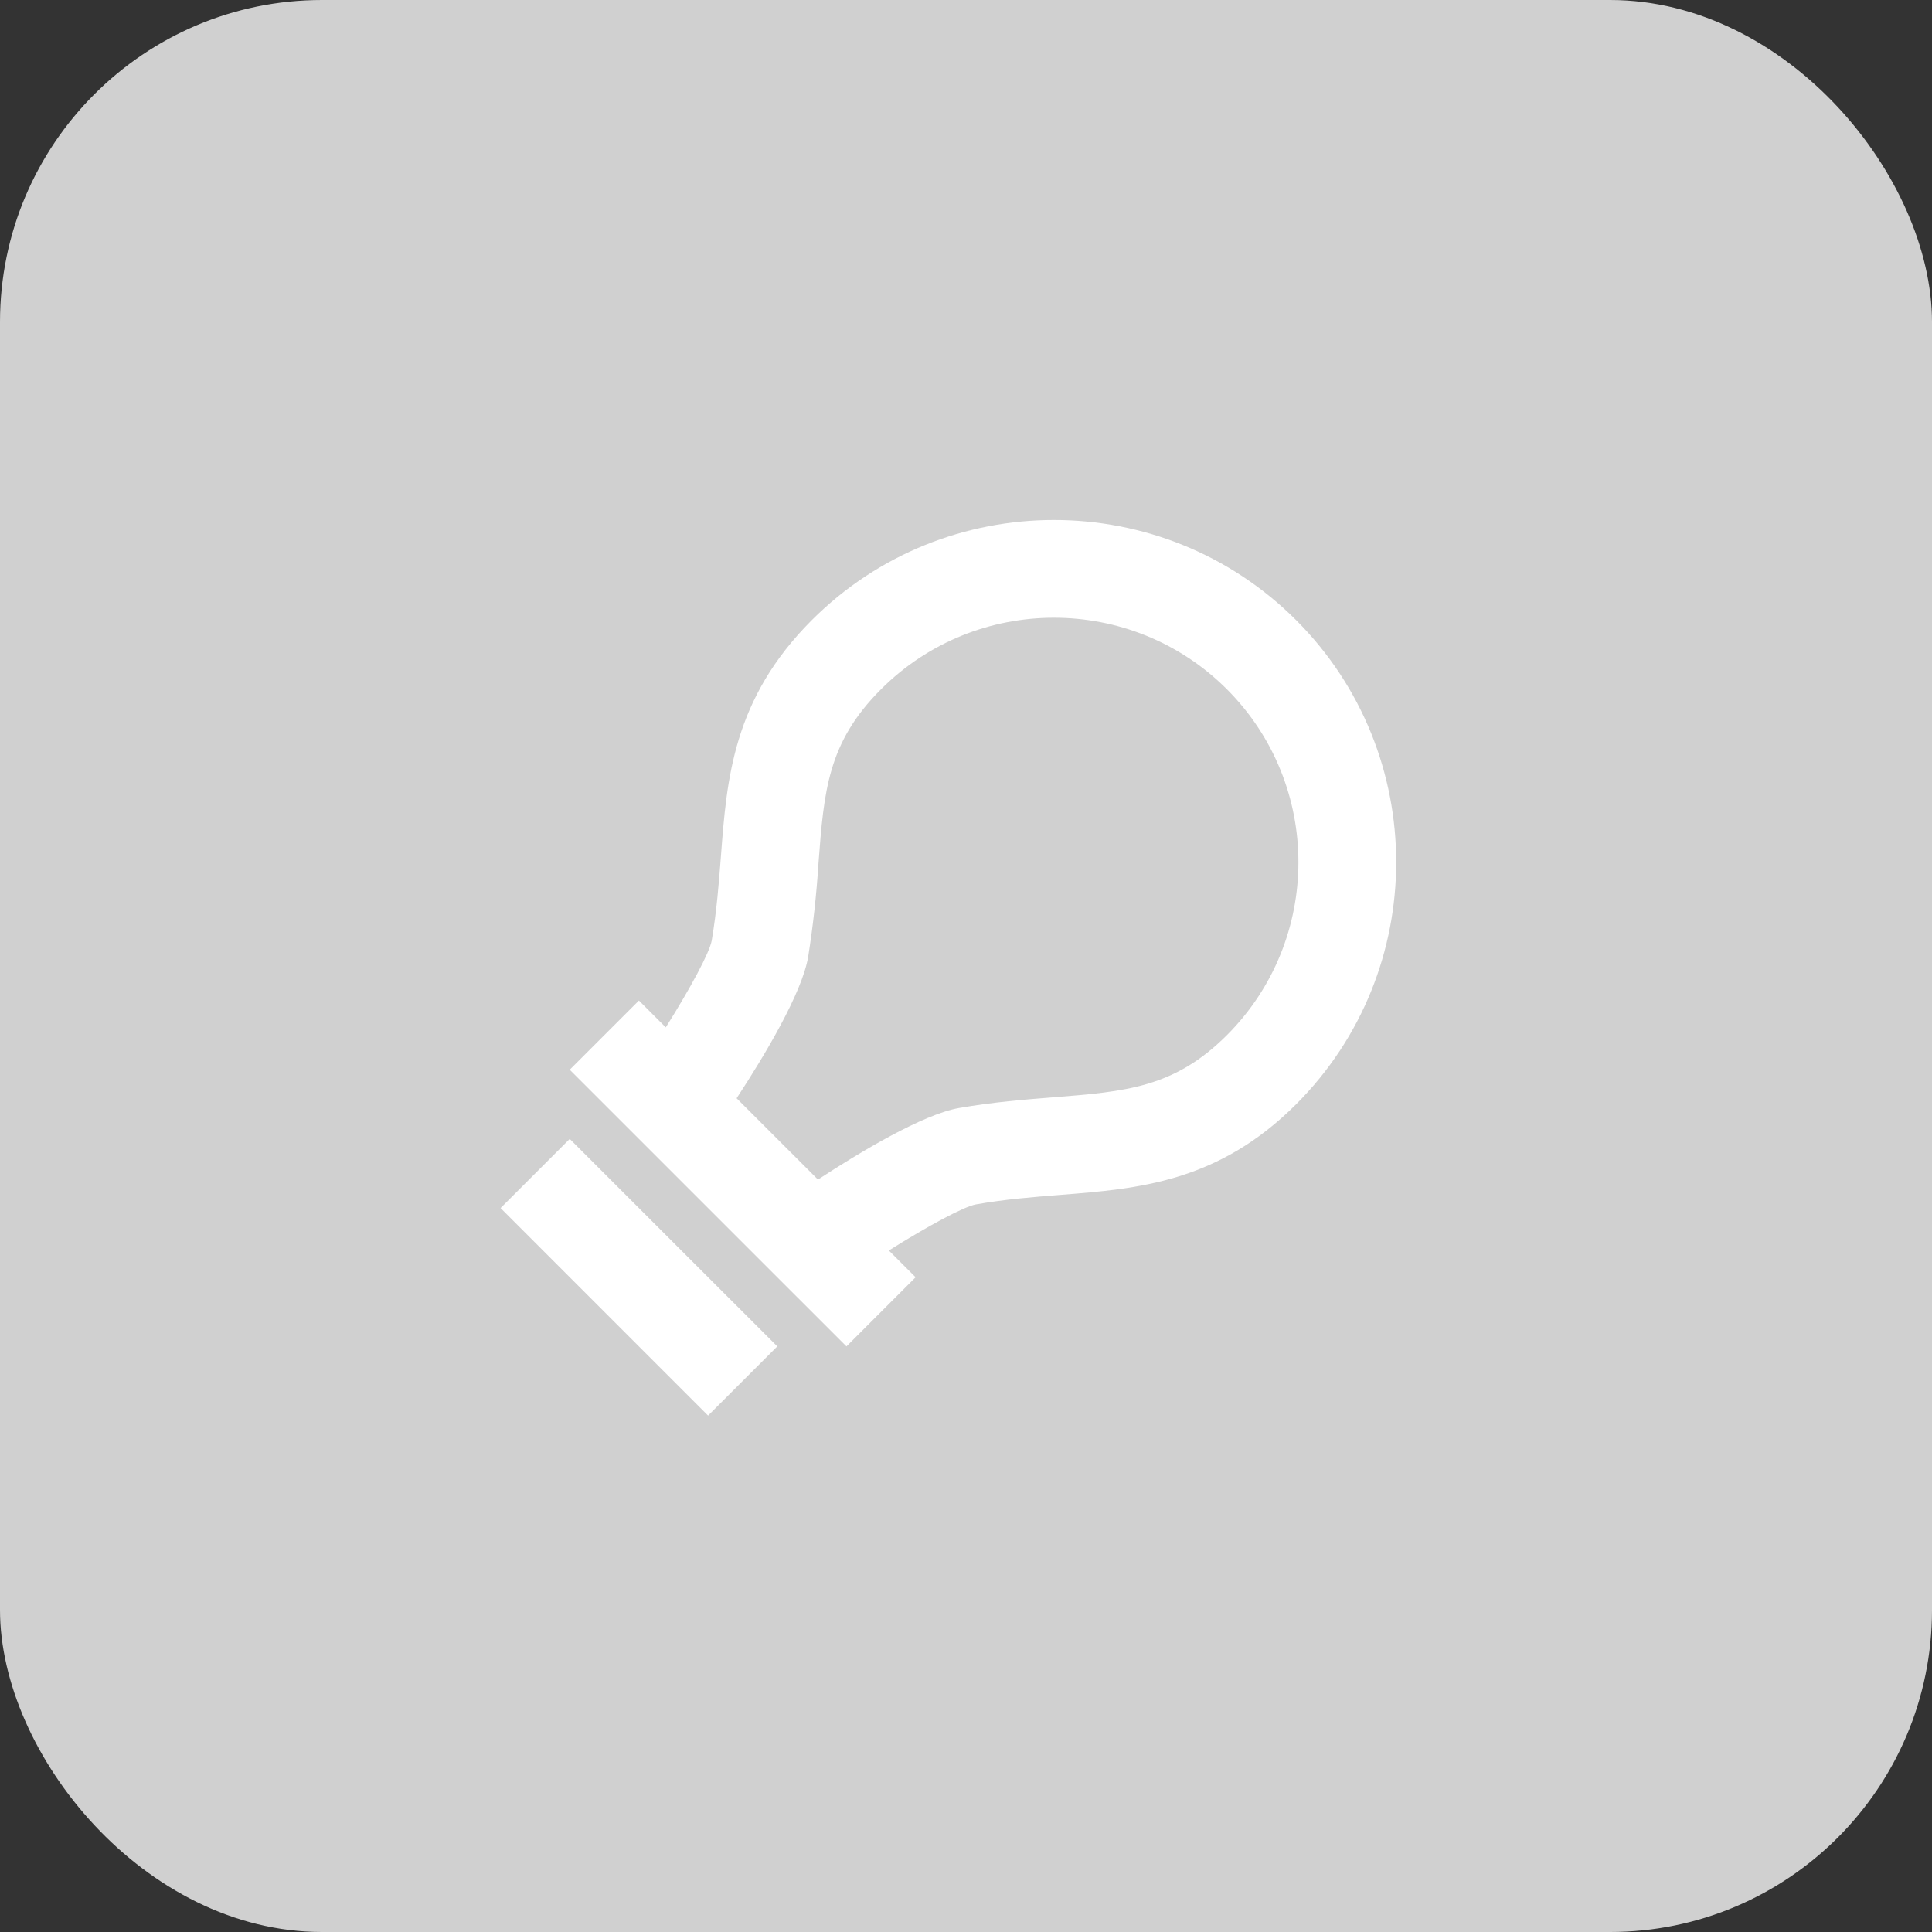
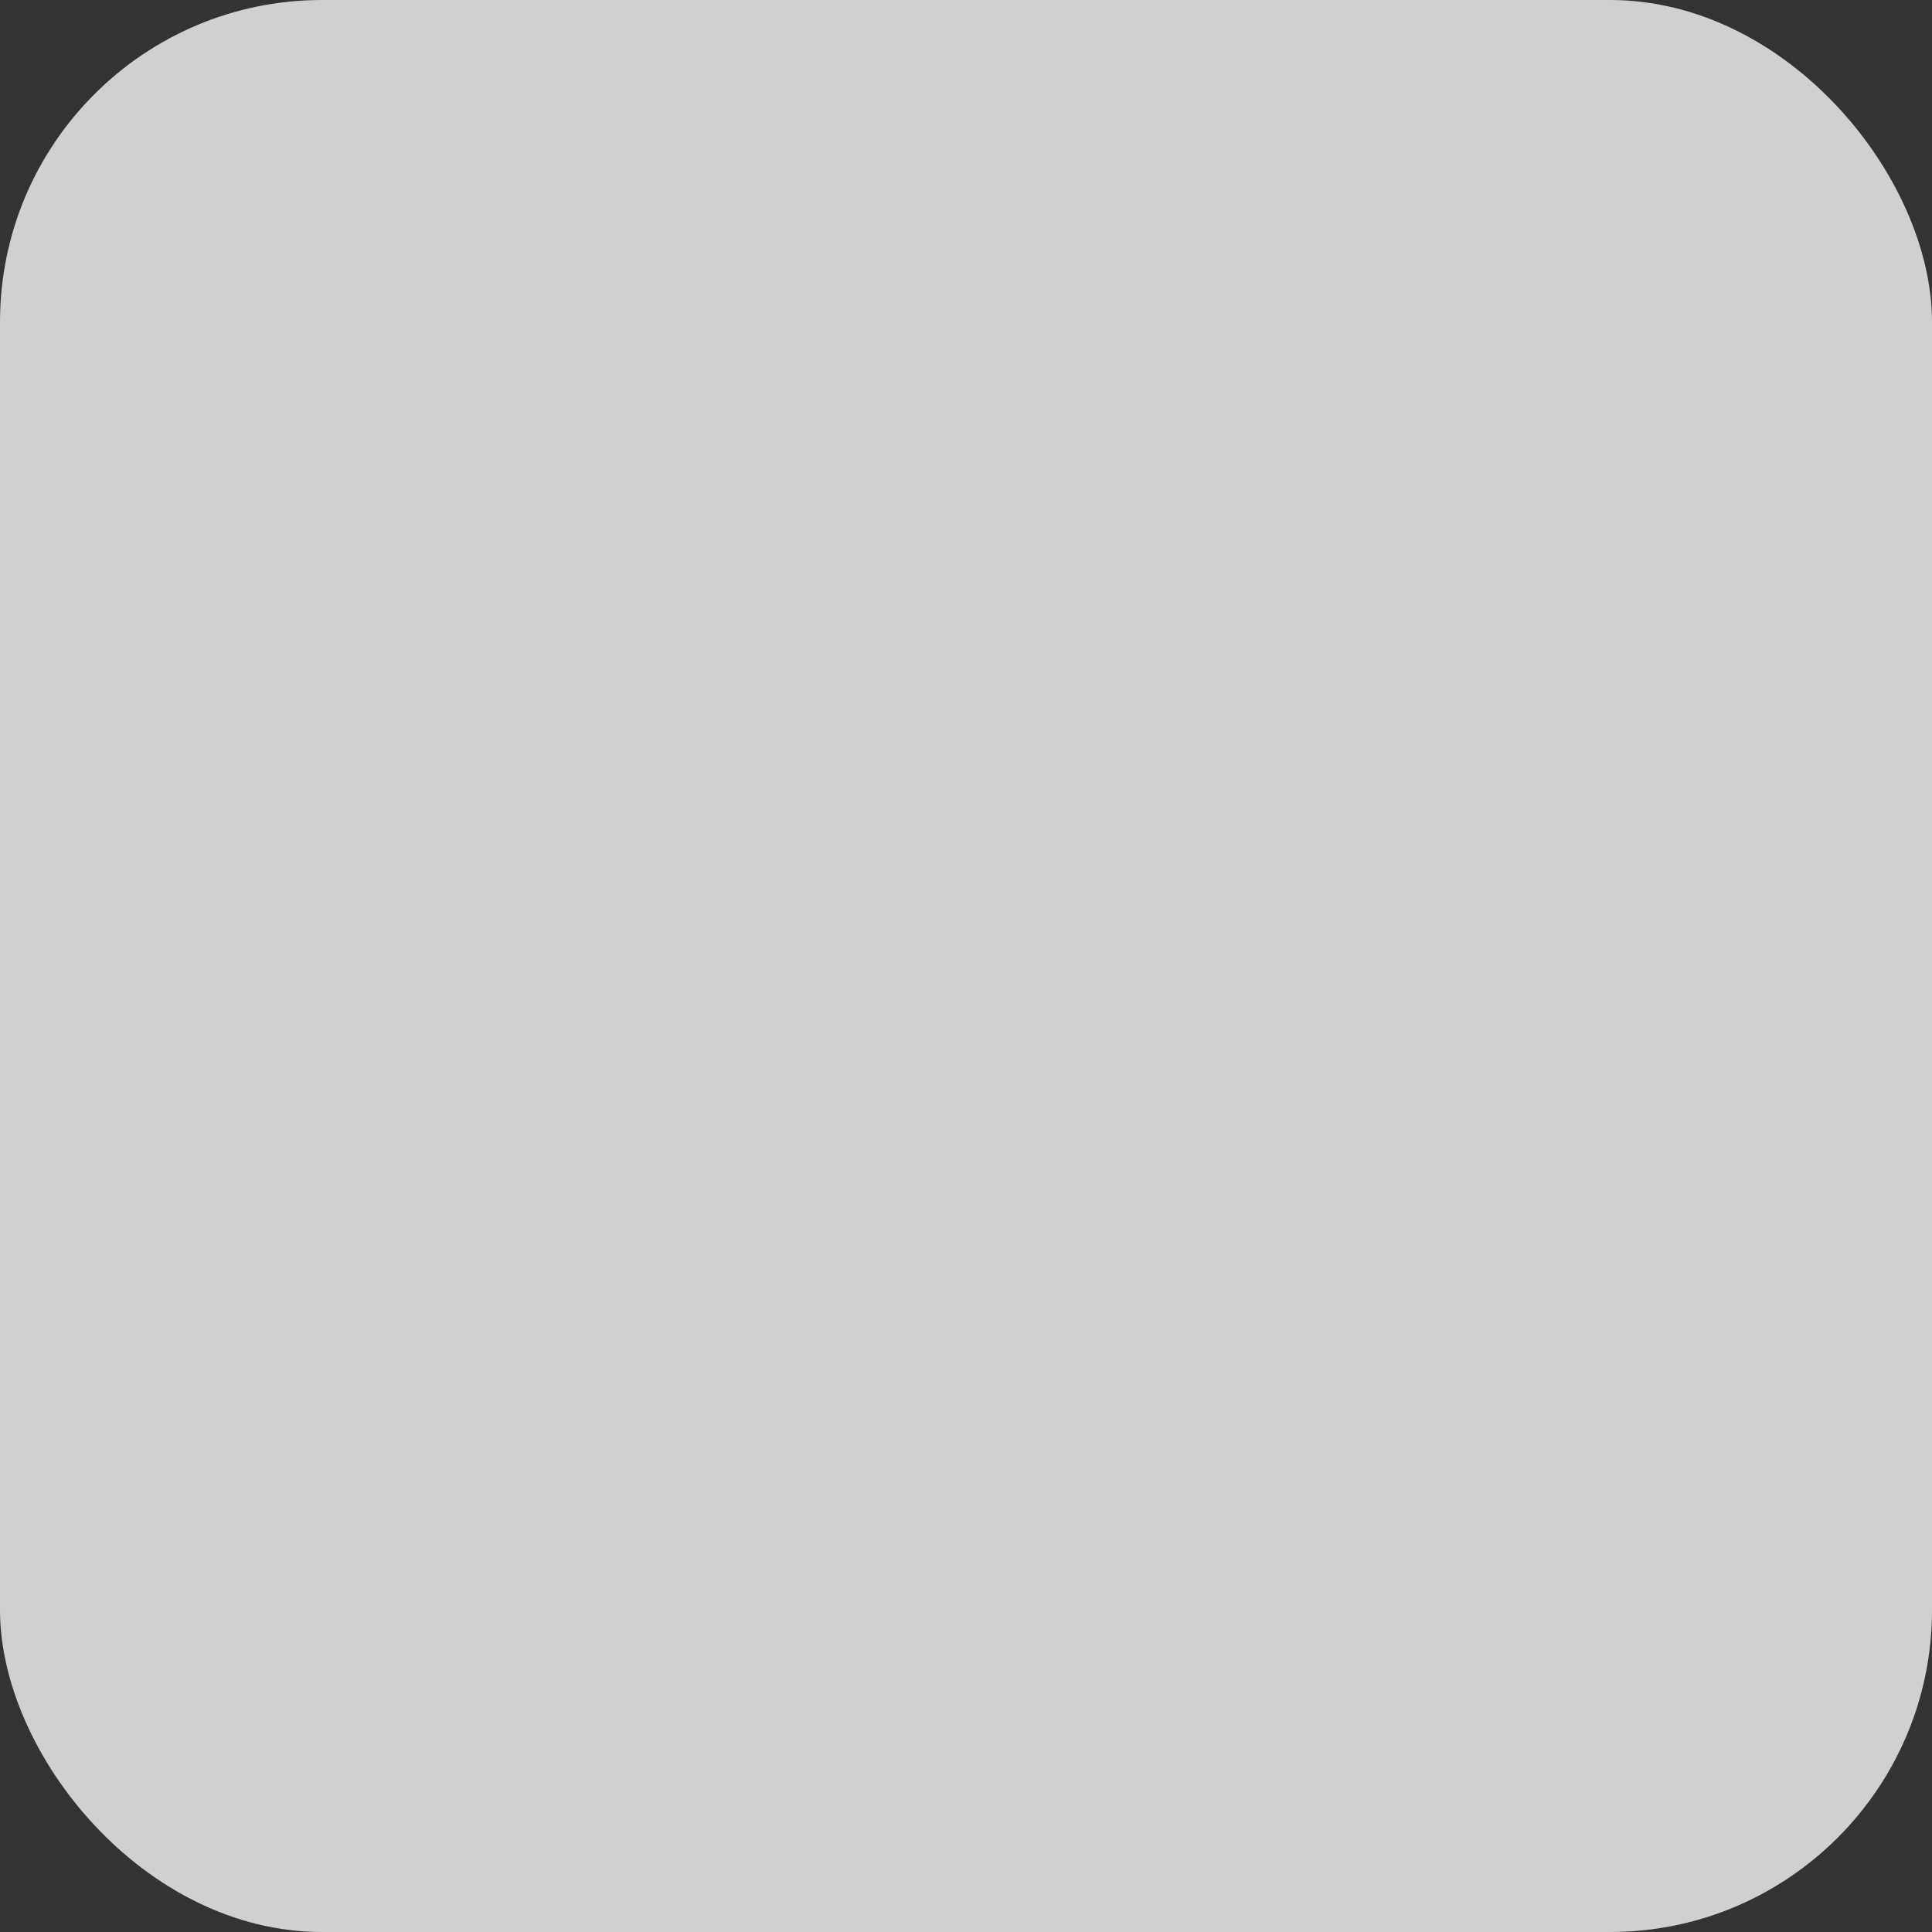
<svg xmlns="http://www.w3.org/2000/svg" width="48" height="48" viewBox="0 0 48 48" fill="none">
  <rect x="0" y="0" width="48" height="48" fill="#333333" stroke="none" />
  <rect width="48" height="48" rx="8" fill="#D0D0D0" />
-   <path d="M14.155 28.296L19.311 33.451L17.592 35.17L12.437 30.014L14.155 28.296ZM26.352 29.686C28.274 29.535 30.259 29.377 32.201 27.436C35.517 24.12 35.517 18.722 32.201 15.406C28.885 12.09 23.486 12.09 20.17 15.406C18.207 17.369 18.056 19.354 17.911 21.276C17.86 21.943 17.806 22.634 17.683 23.366C17.63 23.667 17.154 24.549 16.541 25.525L15.874 24.858L14.155 26.577L21.03 33.451L22.748 31.733L22.083 31.068C23.063 30.454 23.947 29.977 24.247 29.923C24.982 29.793 25.679 29.739 26.352 29.686ZM23.828 27.528C22.925 27.685 21.361 28.627 20.322 29.306L18.301 27.286C18.983 26.245 19.926 24.678 20.079 23.77C20.2 23.005 20.285 22.234 20.334 21.46C20.471 19.649 20.562 18.451 21.889 17.124C24.258 14.755 28.113 14.755 30.482 17.124C32.851 19.494 32.851 23.348 30.482 25.718C29.175 27.024 27.976 27.119 26.162 27.263C25.465 27.318 24.676 27.38 23.828 27.528Z" fill="white" />
</svg>